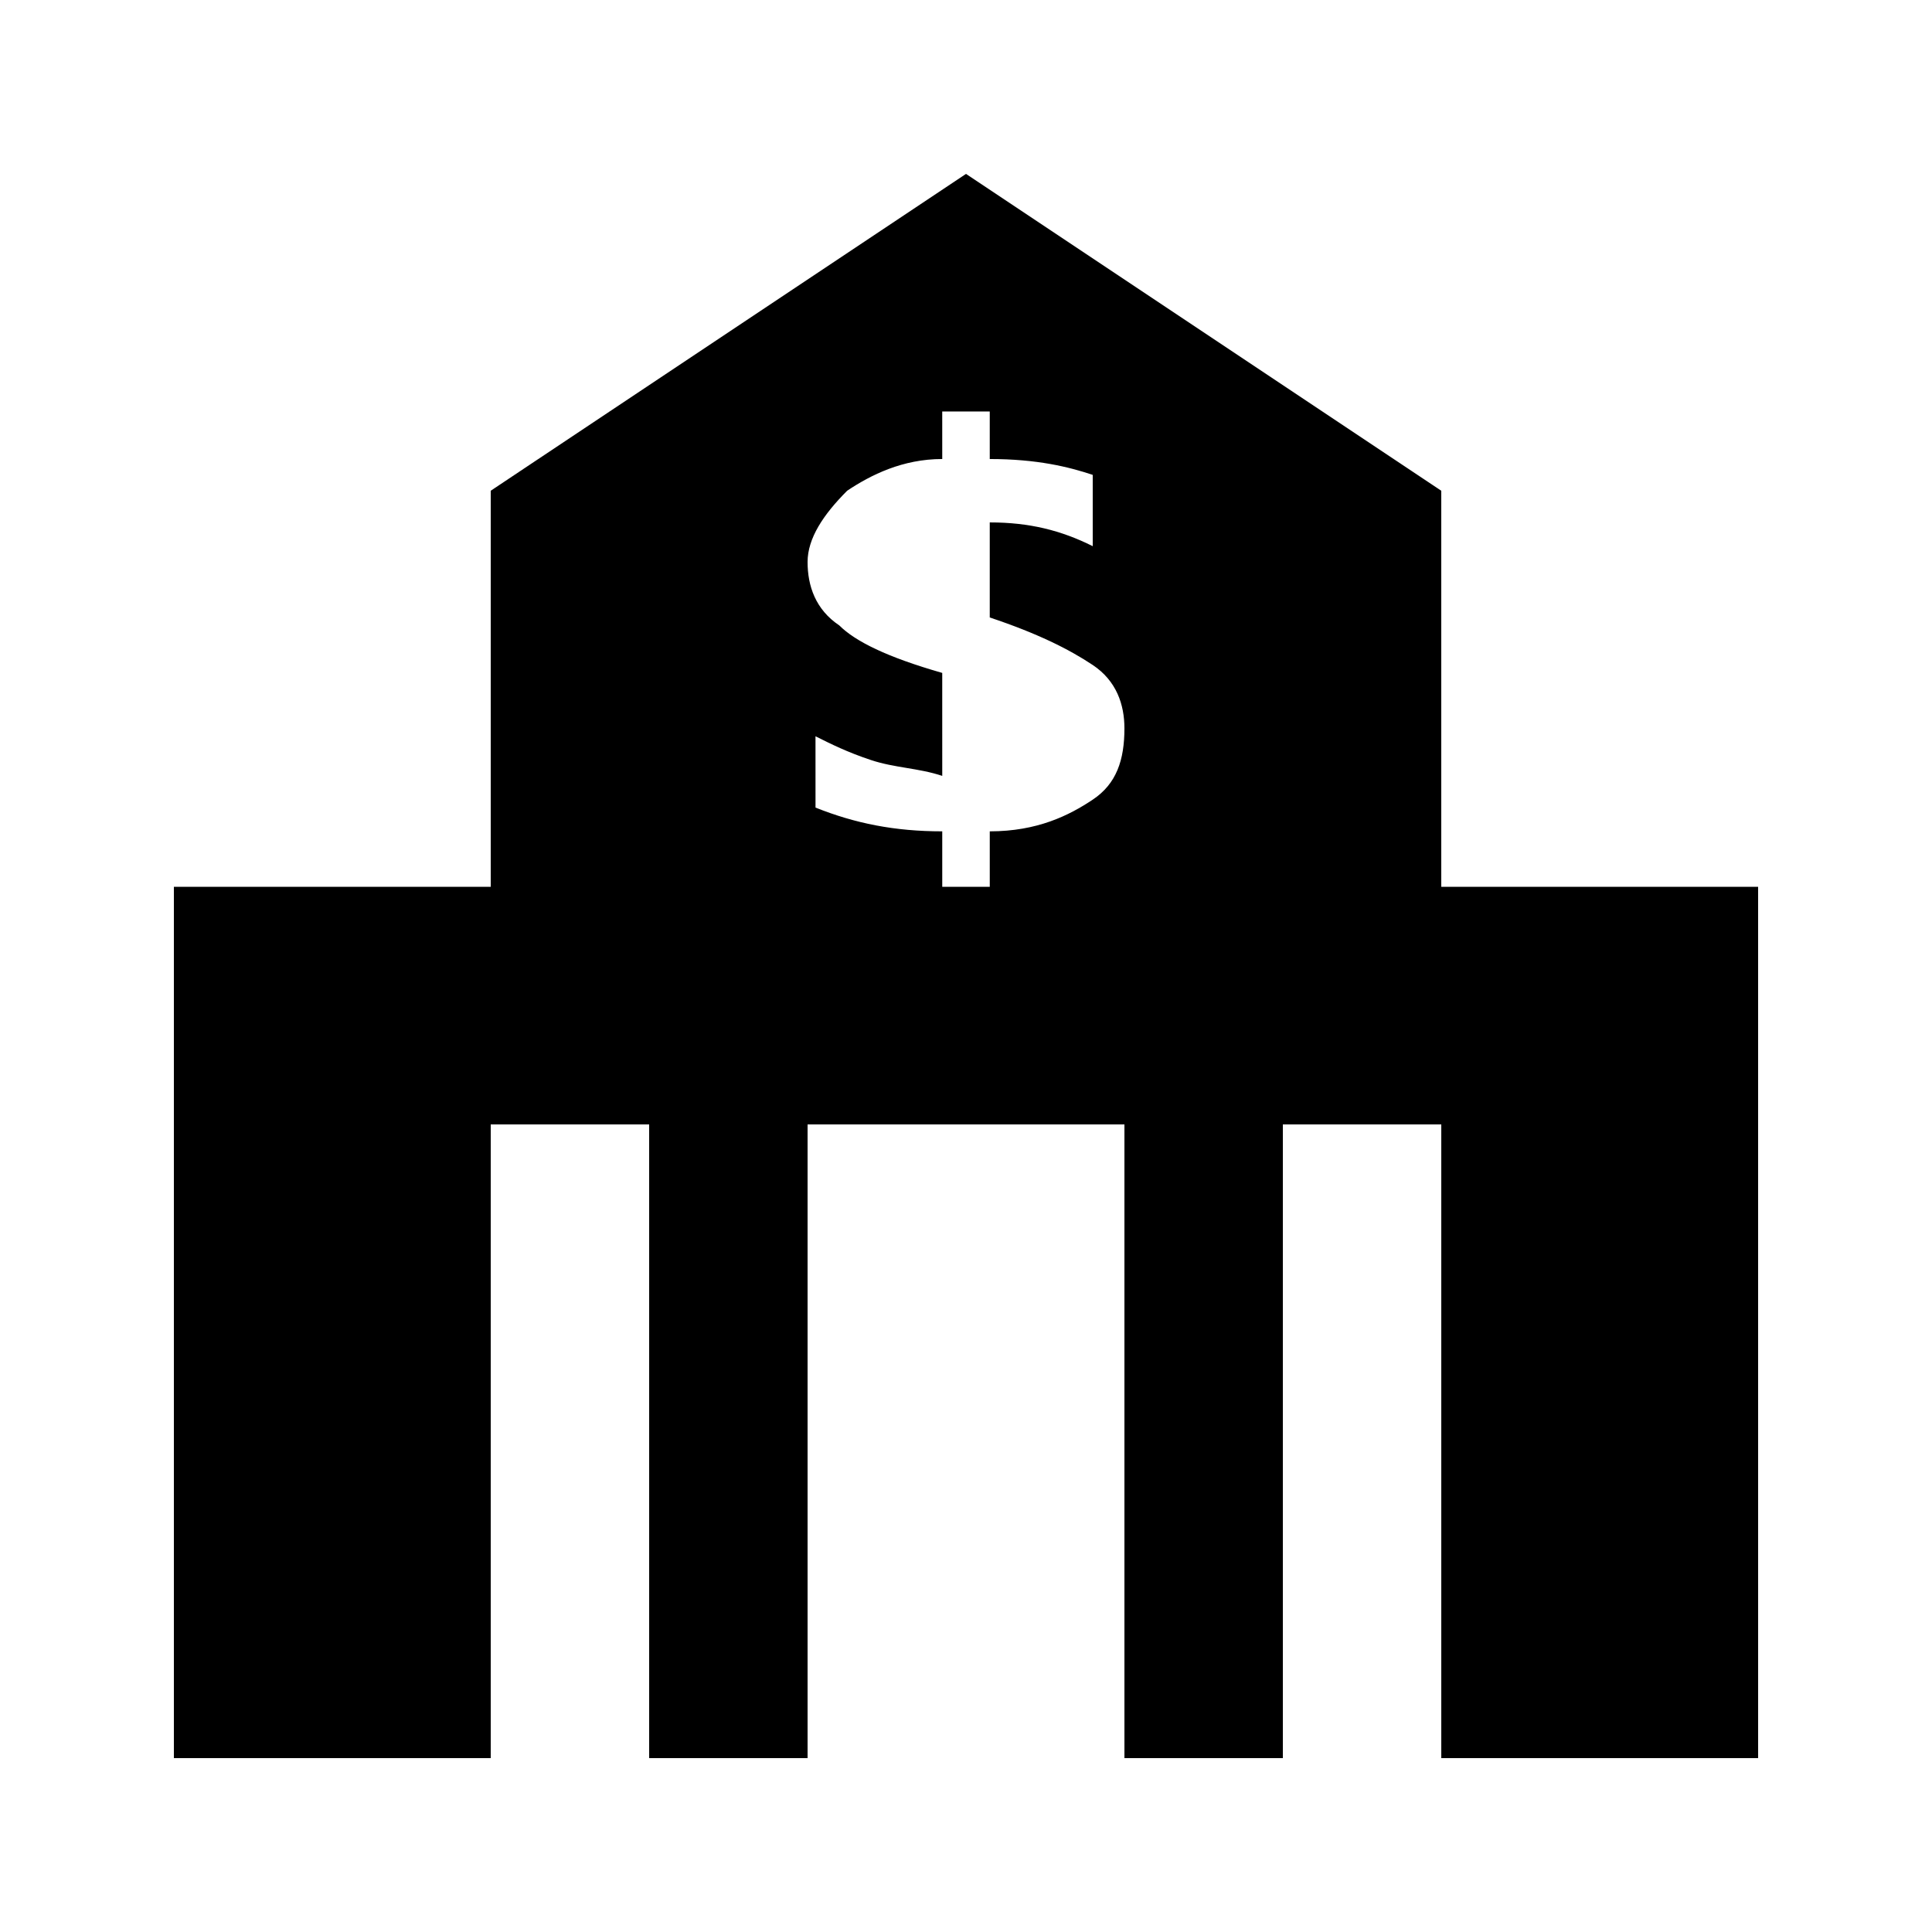
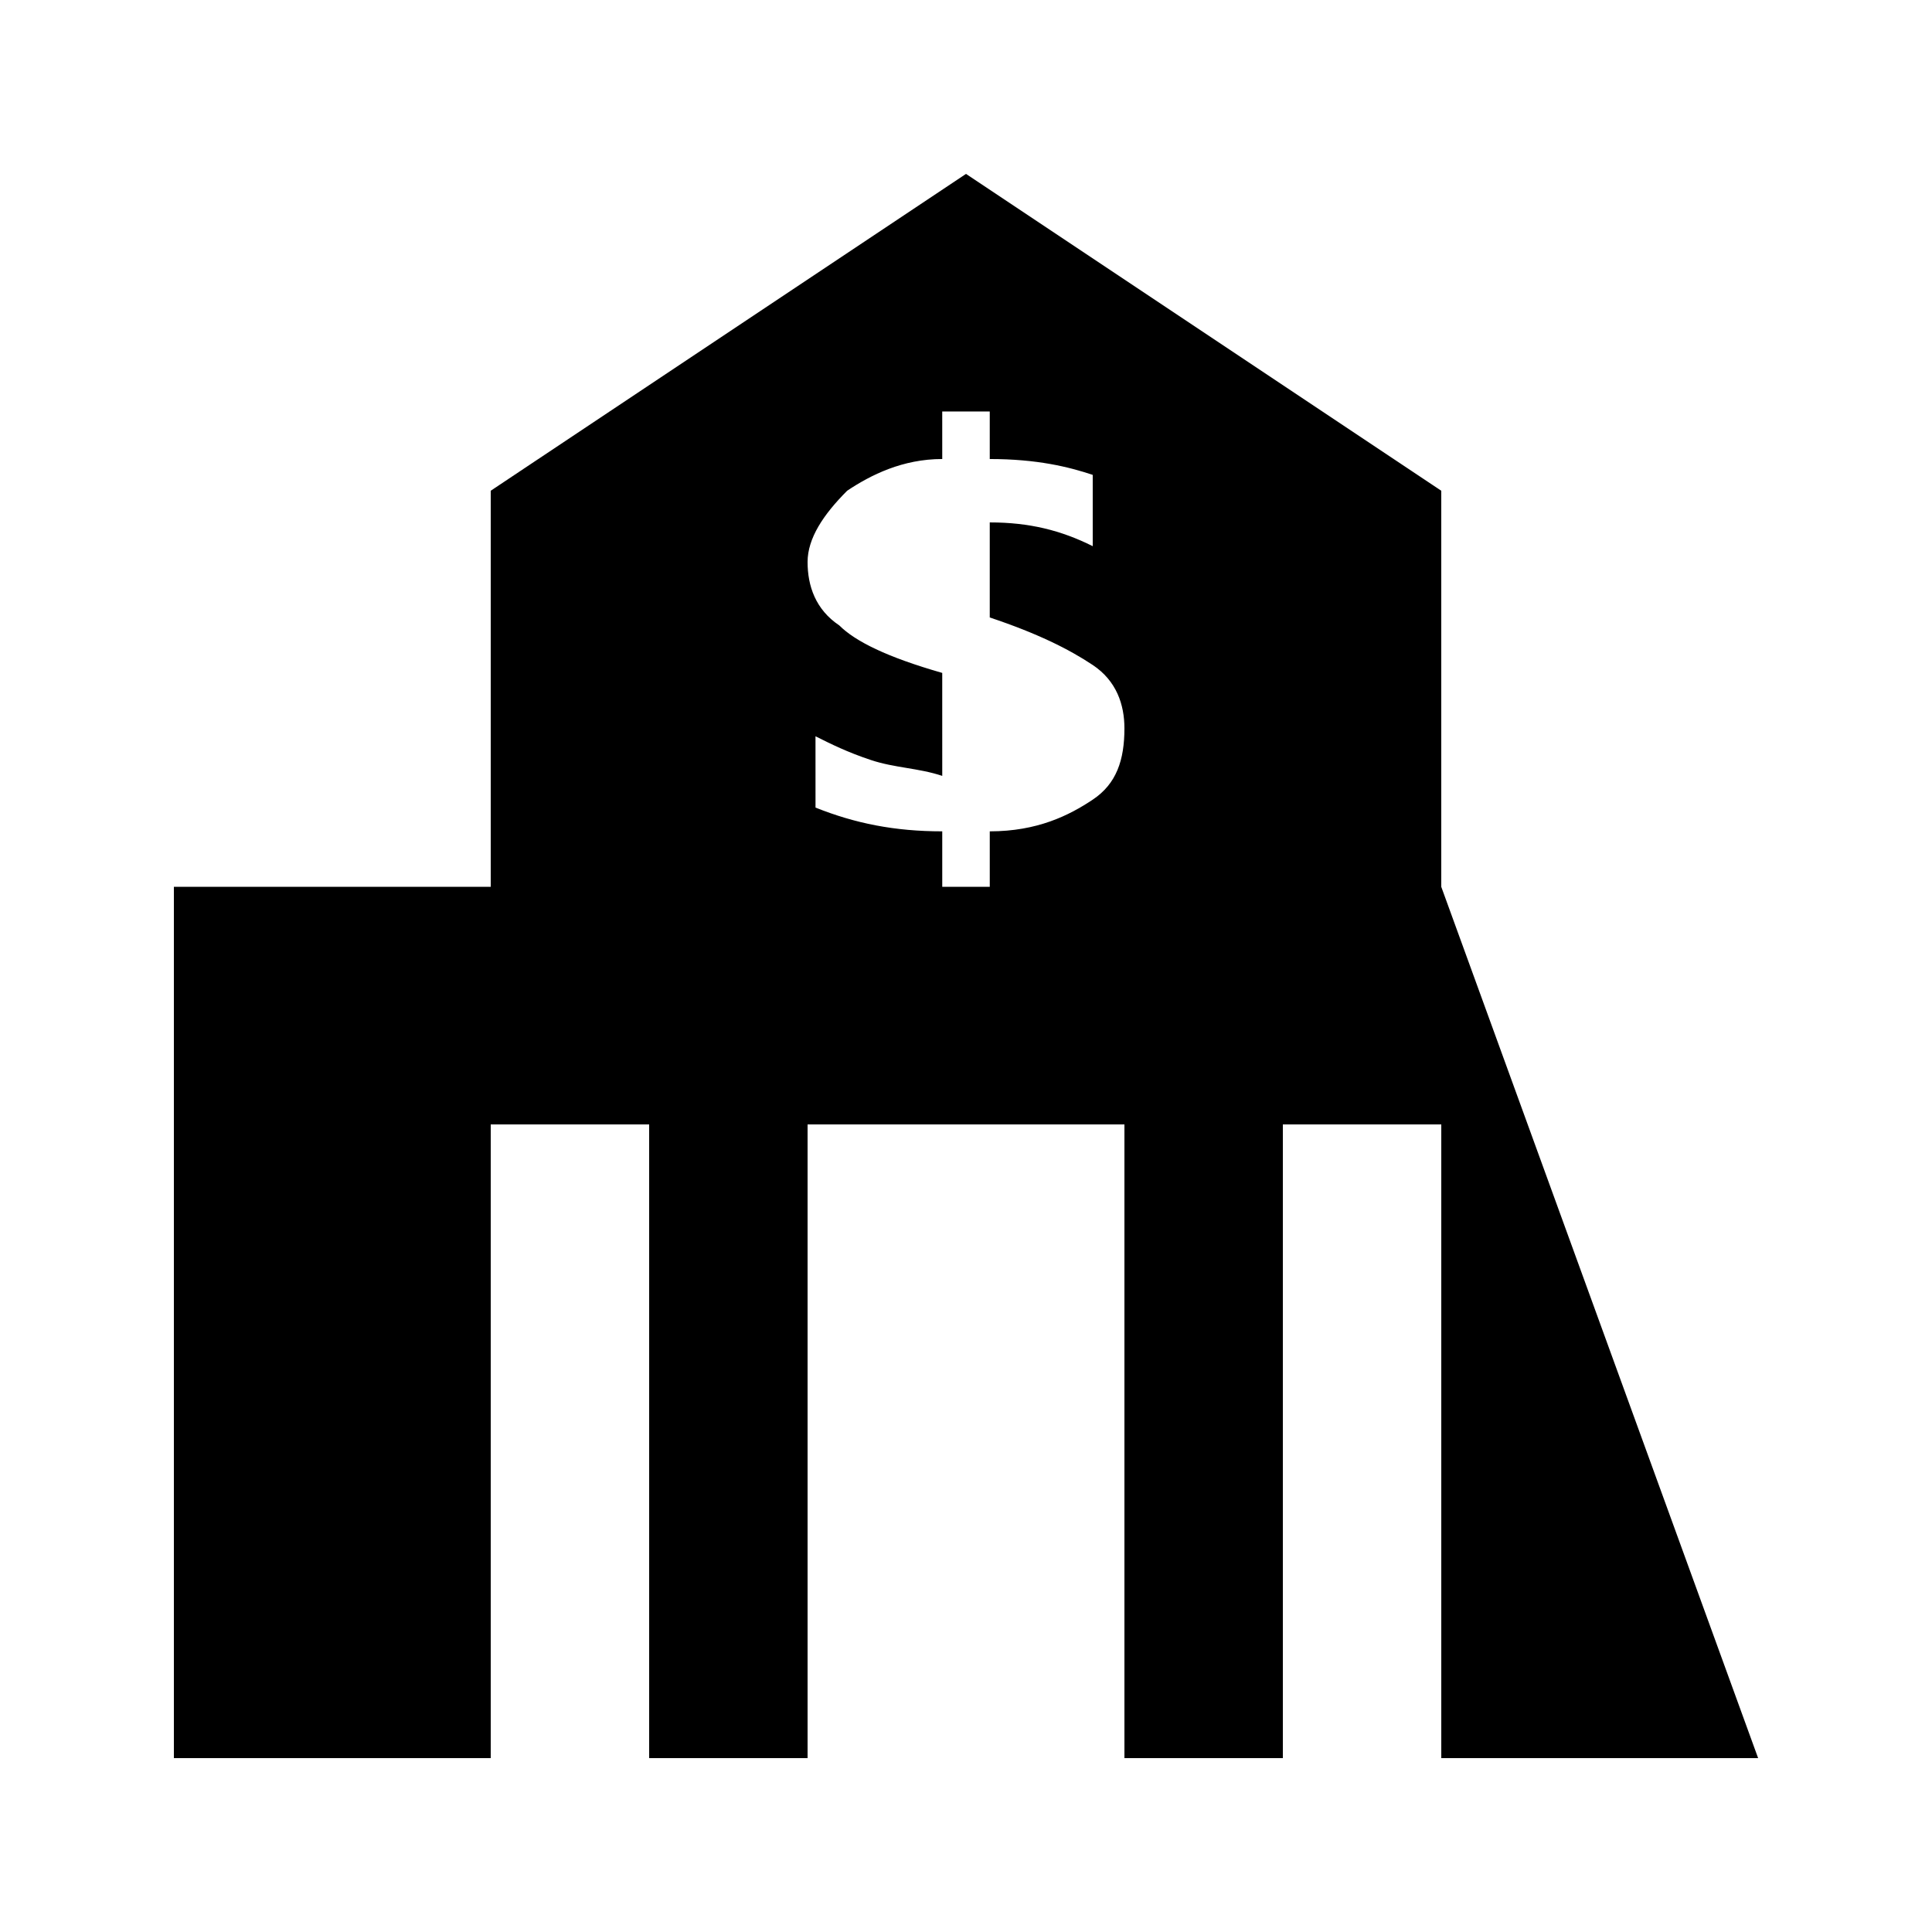
<svg xmlns="http://www.w3.org/2000/svg" fill="#000000" width="800px" height="800px" version="1.1" viewBox="144 144 512 512">
-   <path d="m525.95 379.01v-104.96l-125.95-83.969-125.95 83.969v104.96h-83.969v230.91h83.969v-167.94h41.984v167.94h41.984v-167.94h83.969v167.94h41.984v-167.94h41.984v167.94h83.969l-0.004-230.91zm-92.363-23.094c-6.297 4.199-14.695 8.398-27.289 8.398v14.695h-12.594v-14.695c-12.594 0-23.09-2.098-33.586-6.297l-0.004-18.895c4.199 2.098 8.398 4.199 14.695 6.297 6.297 2.098 12.594 2.098 18.895 4.199l-0.004-27.289c-14.695-4.199-23.09-8.398-27.289-12.594-6.297-4.199-8.395-10.496-8.395-16.797 0-6.297 4.199-12.594 10.496-18.895 6.297-4.199 14.695-8.398 25.191-8.398l-0.004-12.59h12.594v12.594c12.594 0 20.992 2.098 27.289 4.199v18.895c-8.398-4.199-16.793-6.297-27.289-6.297v25.191c12.594 4.199 20.992 8.398 27.289 12.594 6.301 4.195 8.402 10.496 8.402 16.793 0 8.395-2.102 14.691-8.398 18.891z" />
+   <path d="m525.95 379.01v-104.96l-125.95-83.969-125.95 83.969v104.96h-83.969v230.91h83.969v-167.94h41.984v167.94h41.984v-167.94h83.969v167.94h41.984v-167.94h41.984v167.94h83.969zm-92.363-23.094c-6.297 4.199-14.695 8.398-27.289 8.398v14.695h-12.594v-14.695c-12.594 0-23.09-2.098-33.586-6.297l-0.004-18.895c4.199 2.098 8.398 4.199 14.695 6.297 6.297 2.098 12.594 2.098 18.895 4.199l-0.004-27.289c-14.695-4.199-23.09-8.398-27.289-12.594-6.297-4.199-8.395-10.496-8.395-16.797 0-6.297 4.199-12.594 10.496-18.895 6.297-4.199 14.695-8.398 25.191-8.398l-0.004-12.59h12.594v12.594c12.594 0 20.992 2.098 27.289 4.199v18.895c-8.398-4.199-16.793-6.297-27.289-6.297v25.191c12.594 4.199 20.992 8.398 27.289 12.594 6.301 4.195 8.402 10.496 8.402 16.793 0 8.395-2.102 14.691-8.398 18.891z" />
</svg>